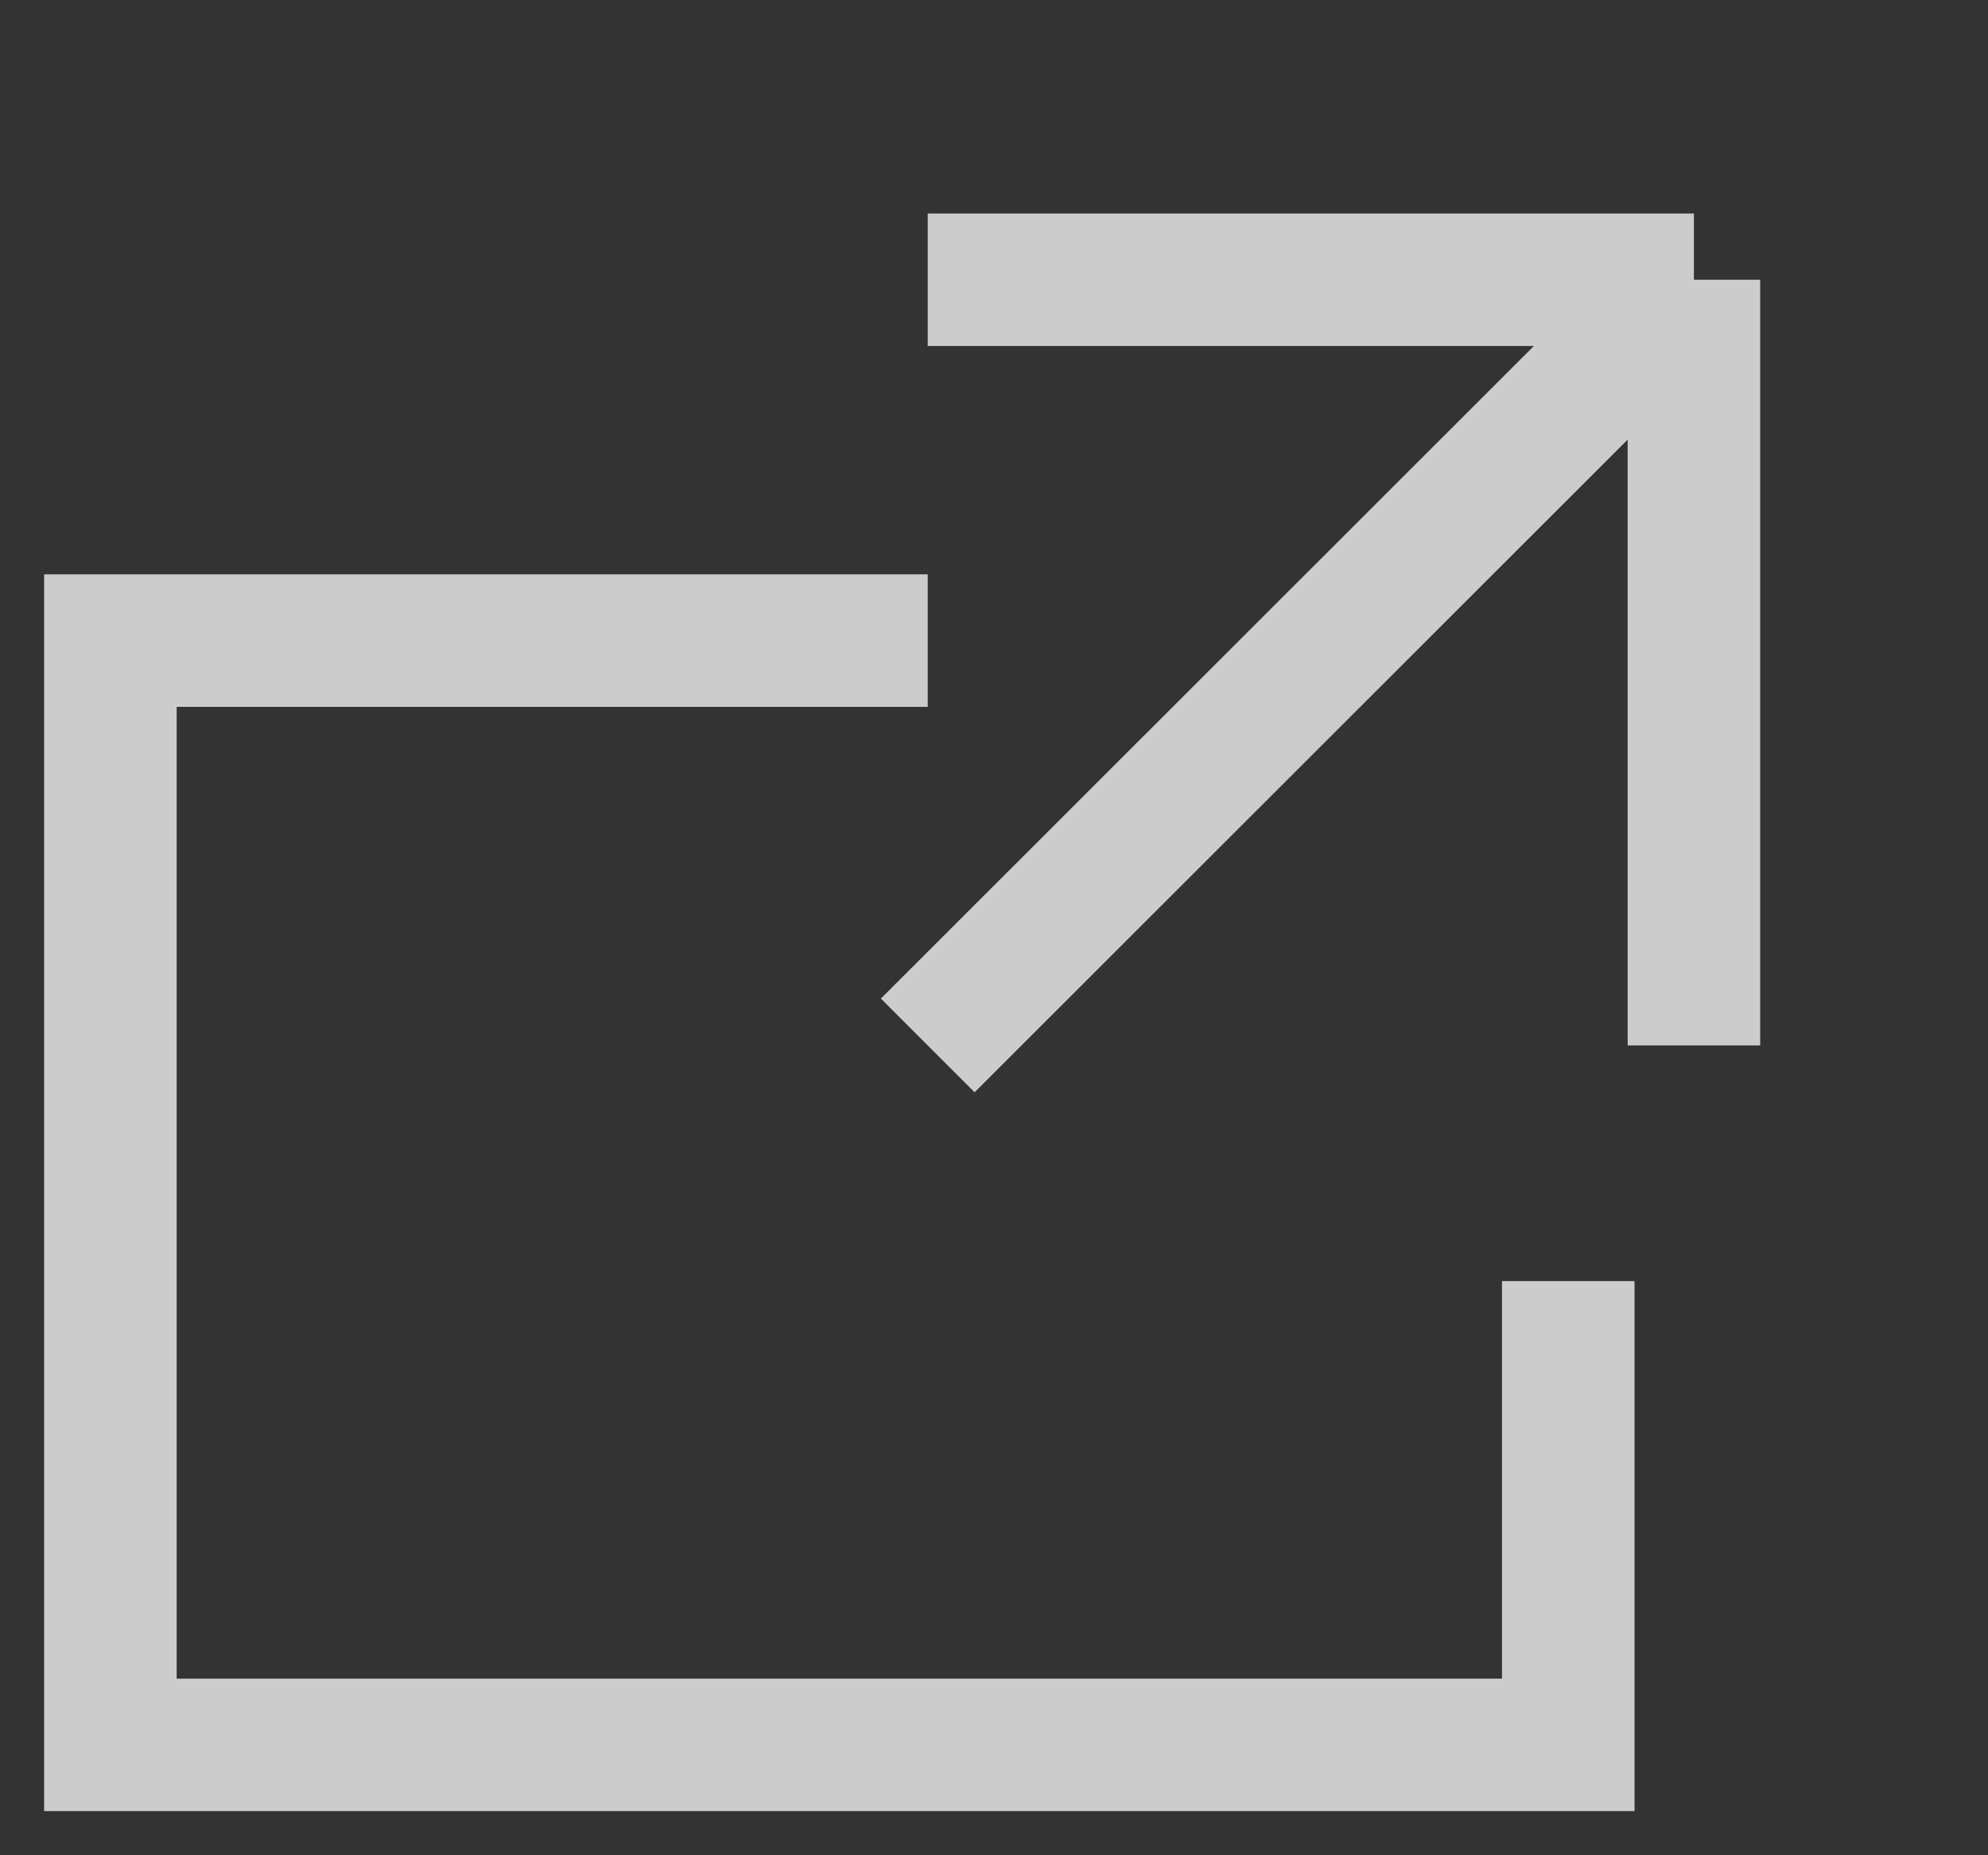
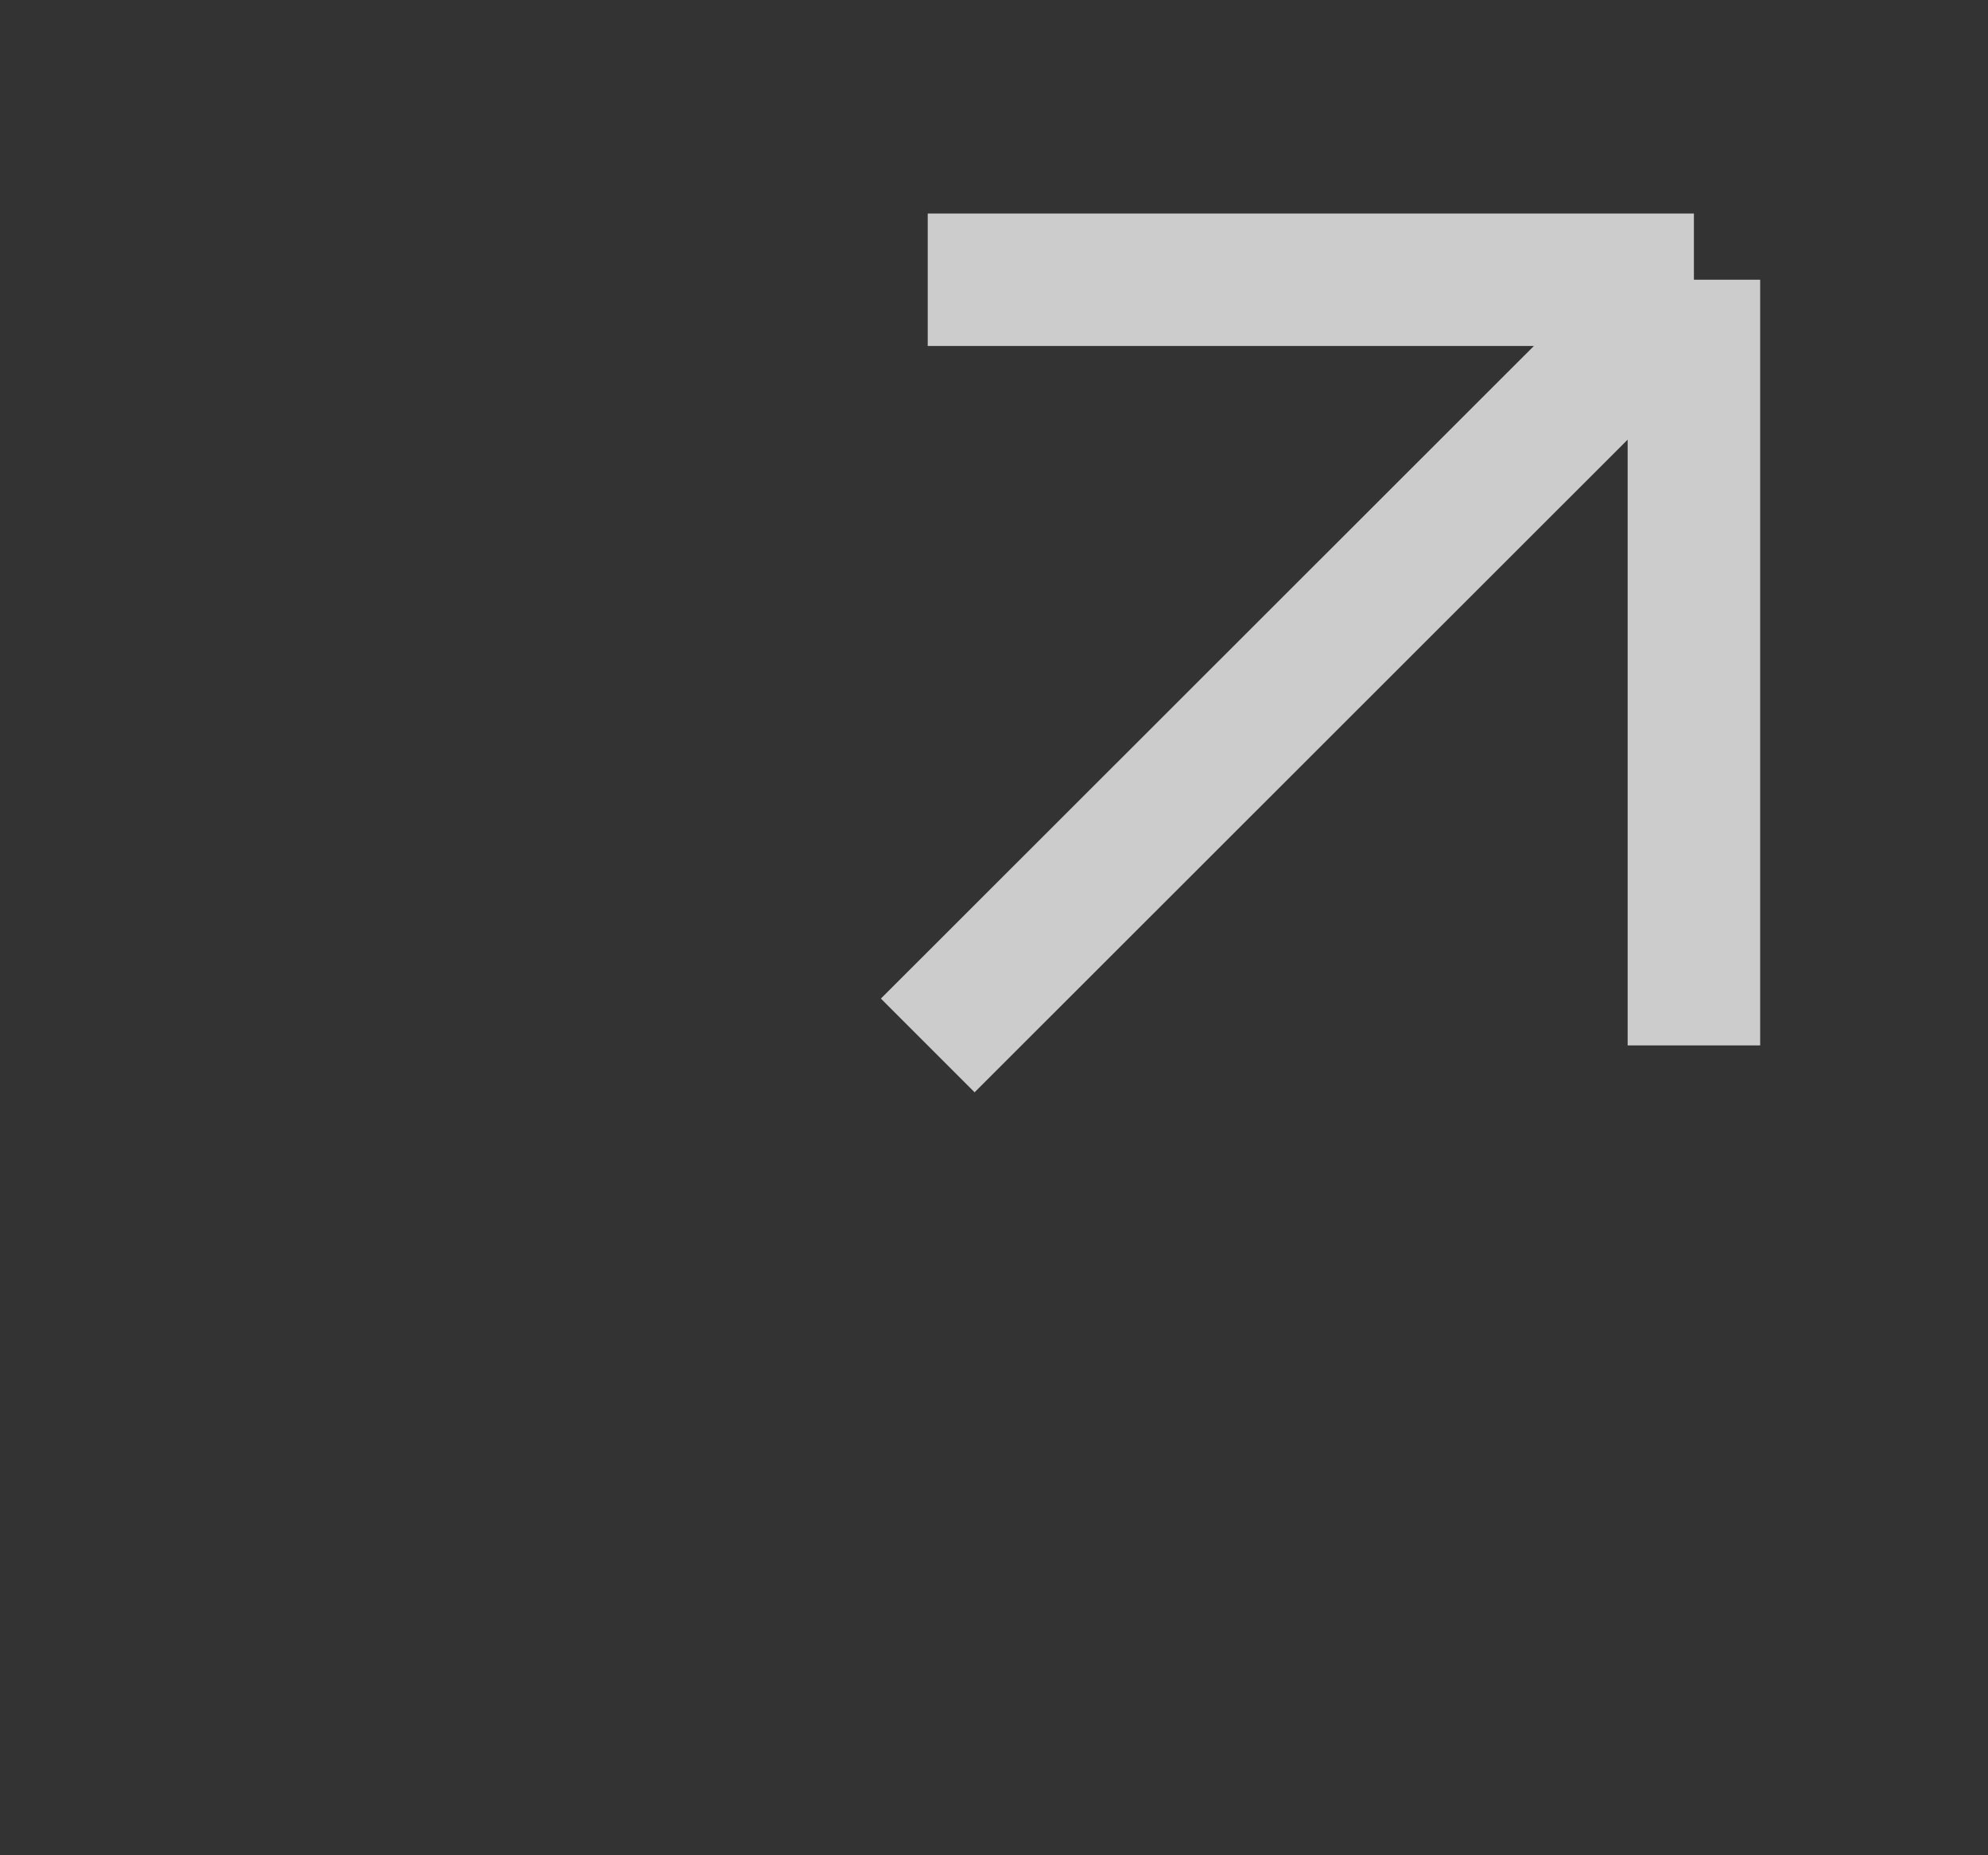
<svg xmlns="http://www.w3.org/2000/svg" width="15" height="14" viewBox="0 0 15 14" fill="none">
  <rect x="0" y="0" width="15" height="14" fill="#333333" stroke="none" />
  <g id="icon/nav/away" clip-path="url(#clip0_71_3255)">
-     <path id="Subtract" fill-rule="evenodd" clip-rule="evenodd" d="M7 4.334H1.333H0.333V5.334V12.667V13.667H1.333H11.333H12.333V12.667V9.667H11.333V12.667H1.333V5.334H7V4.334Z" fill="white" fill-opacity="0.75" />
    <path id="Vector 1" d="M7 7.889L12.781 2.111M12.781 2.111V7.889M12.781 2.111H7" stroke="white" stroke-opacity="0.75" />
  </g>
  <defs>
    <clipPath id="clip0_71_3255">
      <rect width="14.667" height="13.333" fill="white" transform="translate(0.333 0.334)" />
    </clipPath>
  </defs>
</svg>